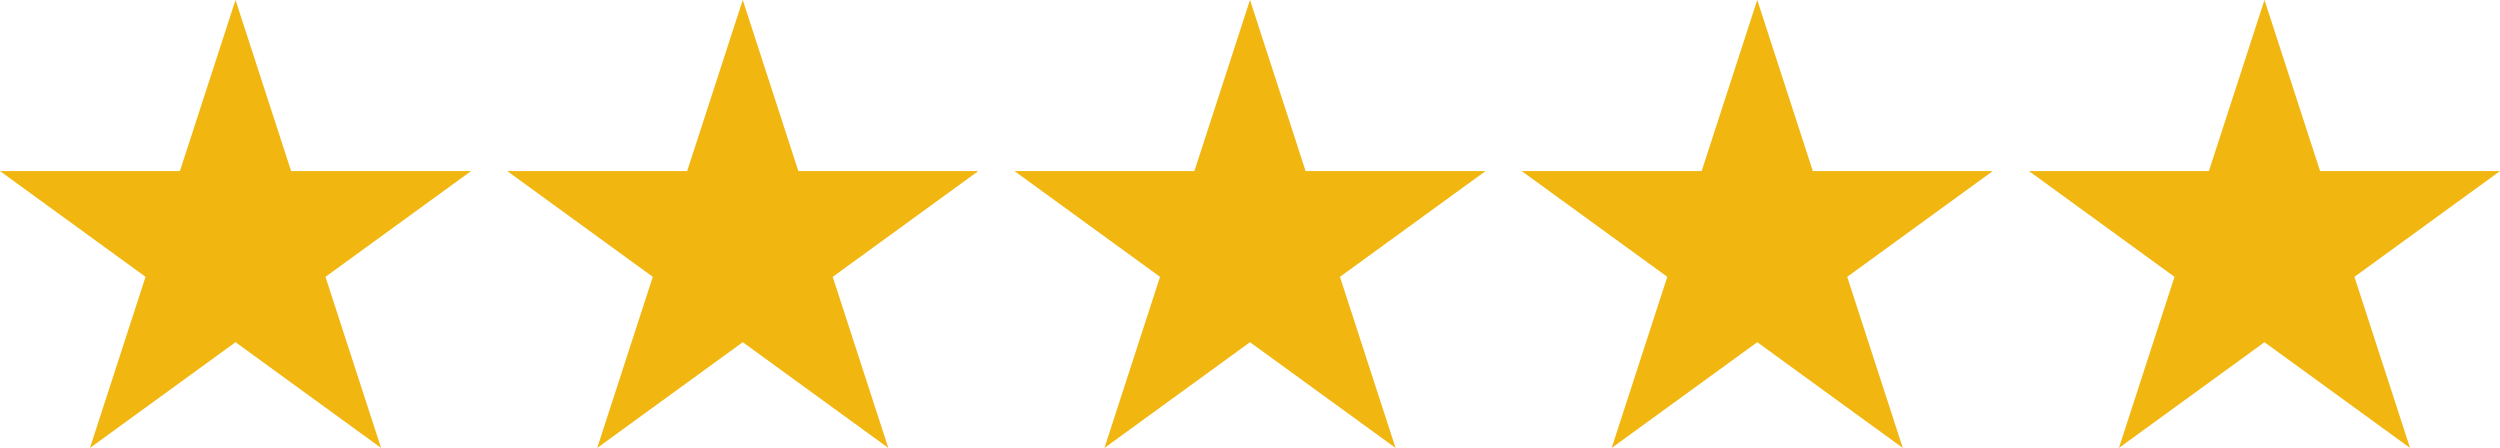
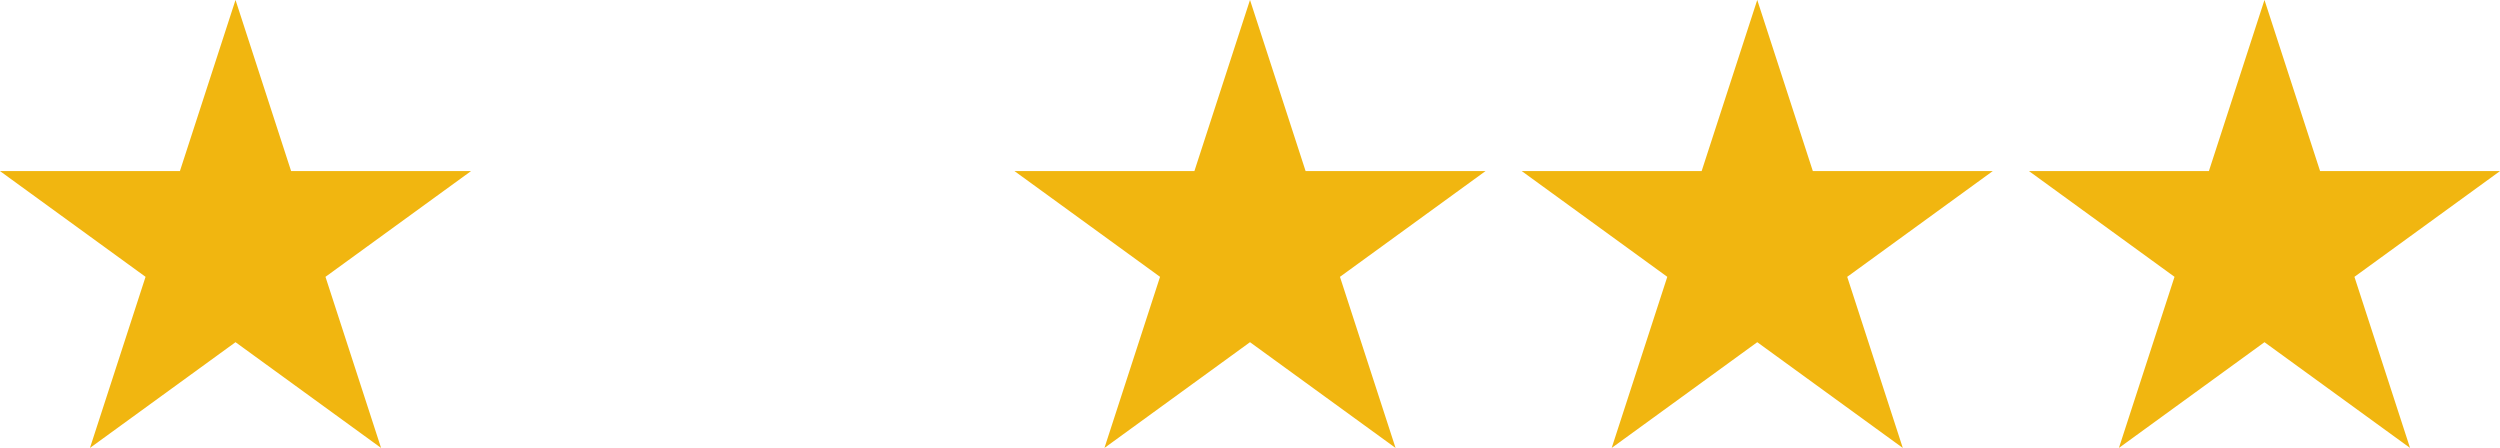
<svg xmlns="http://www.w3.org/2000/svg" fill="#000000" height="215" preserveAspectRatio="xMidYMid meet" version="1" viewBox="400.0 892.5 1200.0 215.0" width="1200" zoomAndPan="magnify">
  <g fill="#f1b610" id="change1_1">
    <path d="M 513.047 892.48 L 539.734 974.621 L 626.094 974.621 L 556.227 1025.379 L 582.914 1107.512 L 513.047 1056.75 L 443.18 1107.512 L 469.867 1025.379 L 400 974.621 L 486.359 974.621 L 513.047 892.48" fill="inherit" />
-     <path d="M 756.523 892.48 L 783.211 974.621 L 869.57 974.621 L 799.703 1025.379 L 826.391 1107.512 L 756.523 1056.75 L 686.656 1107.512 L 713.344 1025.379 L 643.477 974.621 L 729.836 974.621 L 756.523 892.48" fill="inherit" />
    <path d="M 1000 892.48 L 1026.691 974.621 L 1113.051 974.621 L 1043.18 1025.379 L 1069.871 1107.512 L 1000 1056.75 L 930.133 1107.512 L 956.82 1025.379 L 886.953 974.621 L 973.312 974.621 L 1000 892.48" fill="inherit" />
    <path d="M 1243.48 892.48 L 1270.16 974.621 L 1356.52 974.621 L 1286.66 1025.379 L 1313.34 1107.512 L 1243.48 1056.75 L 1173.609 1107.512 L 1200.301 1025.379 L 1130.43 974.621 L 1216.789 974.621 L 1243.48 892.48" fill="inherit" />
    <path d="M 1486.949 892.48 L 1513.641 974.621 L 1600 974.621 L 1530.129 1025.379 L 1556.82 1107.512 L 1486.949 1056.75 L 1417.078 1107.512 L 1443.77 1025.379 L 1373.91 974.621 L 1460.27 974.621 L 1486.949 892.48" fill="inherit" />
  </g>
</svg>